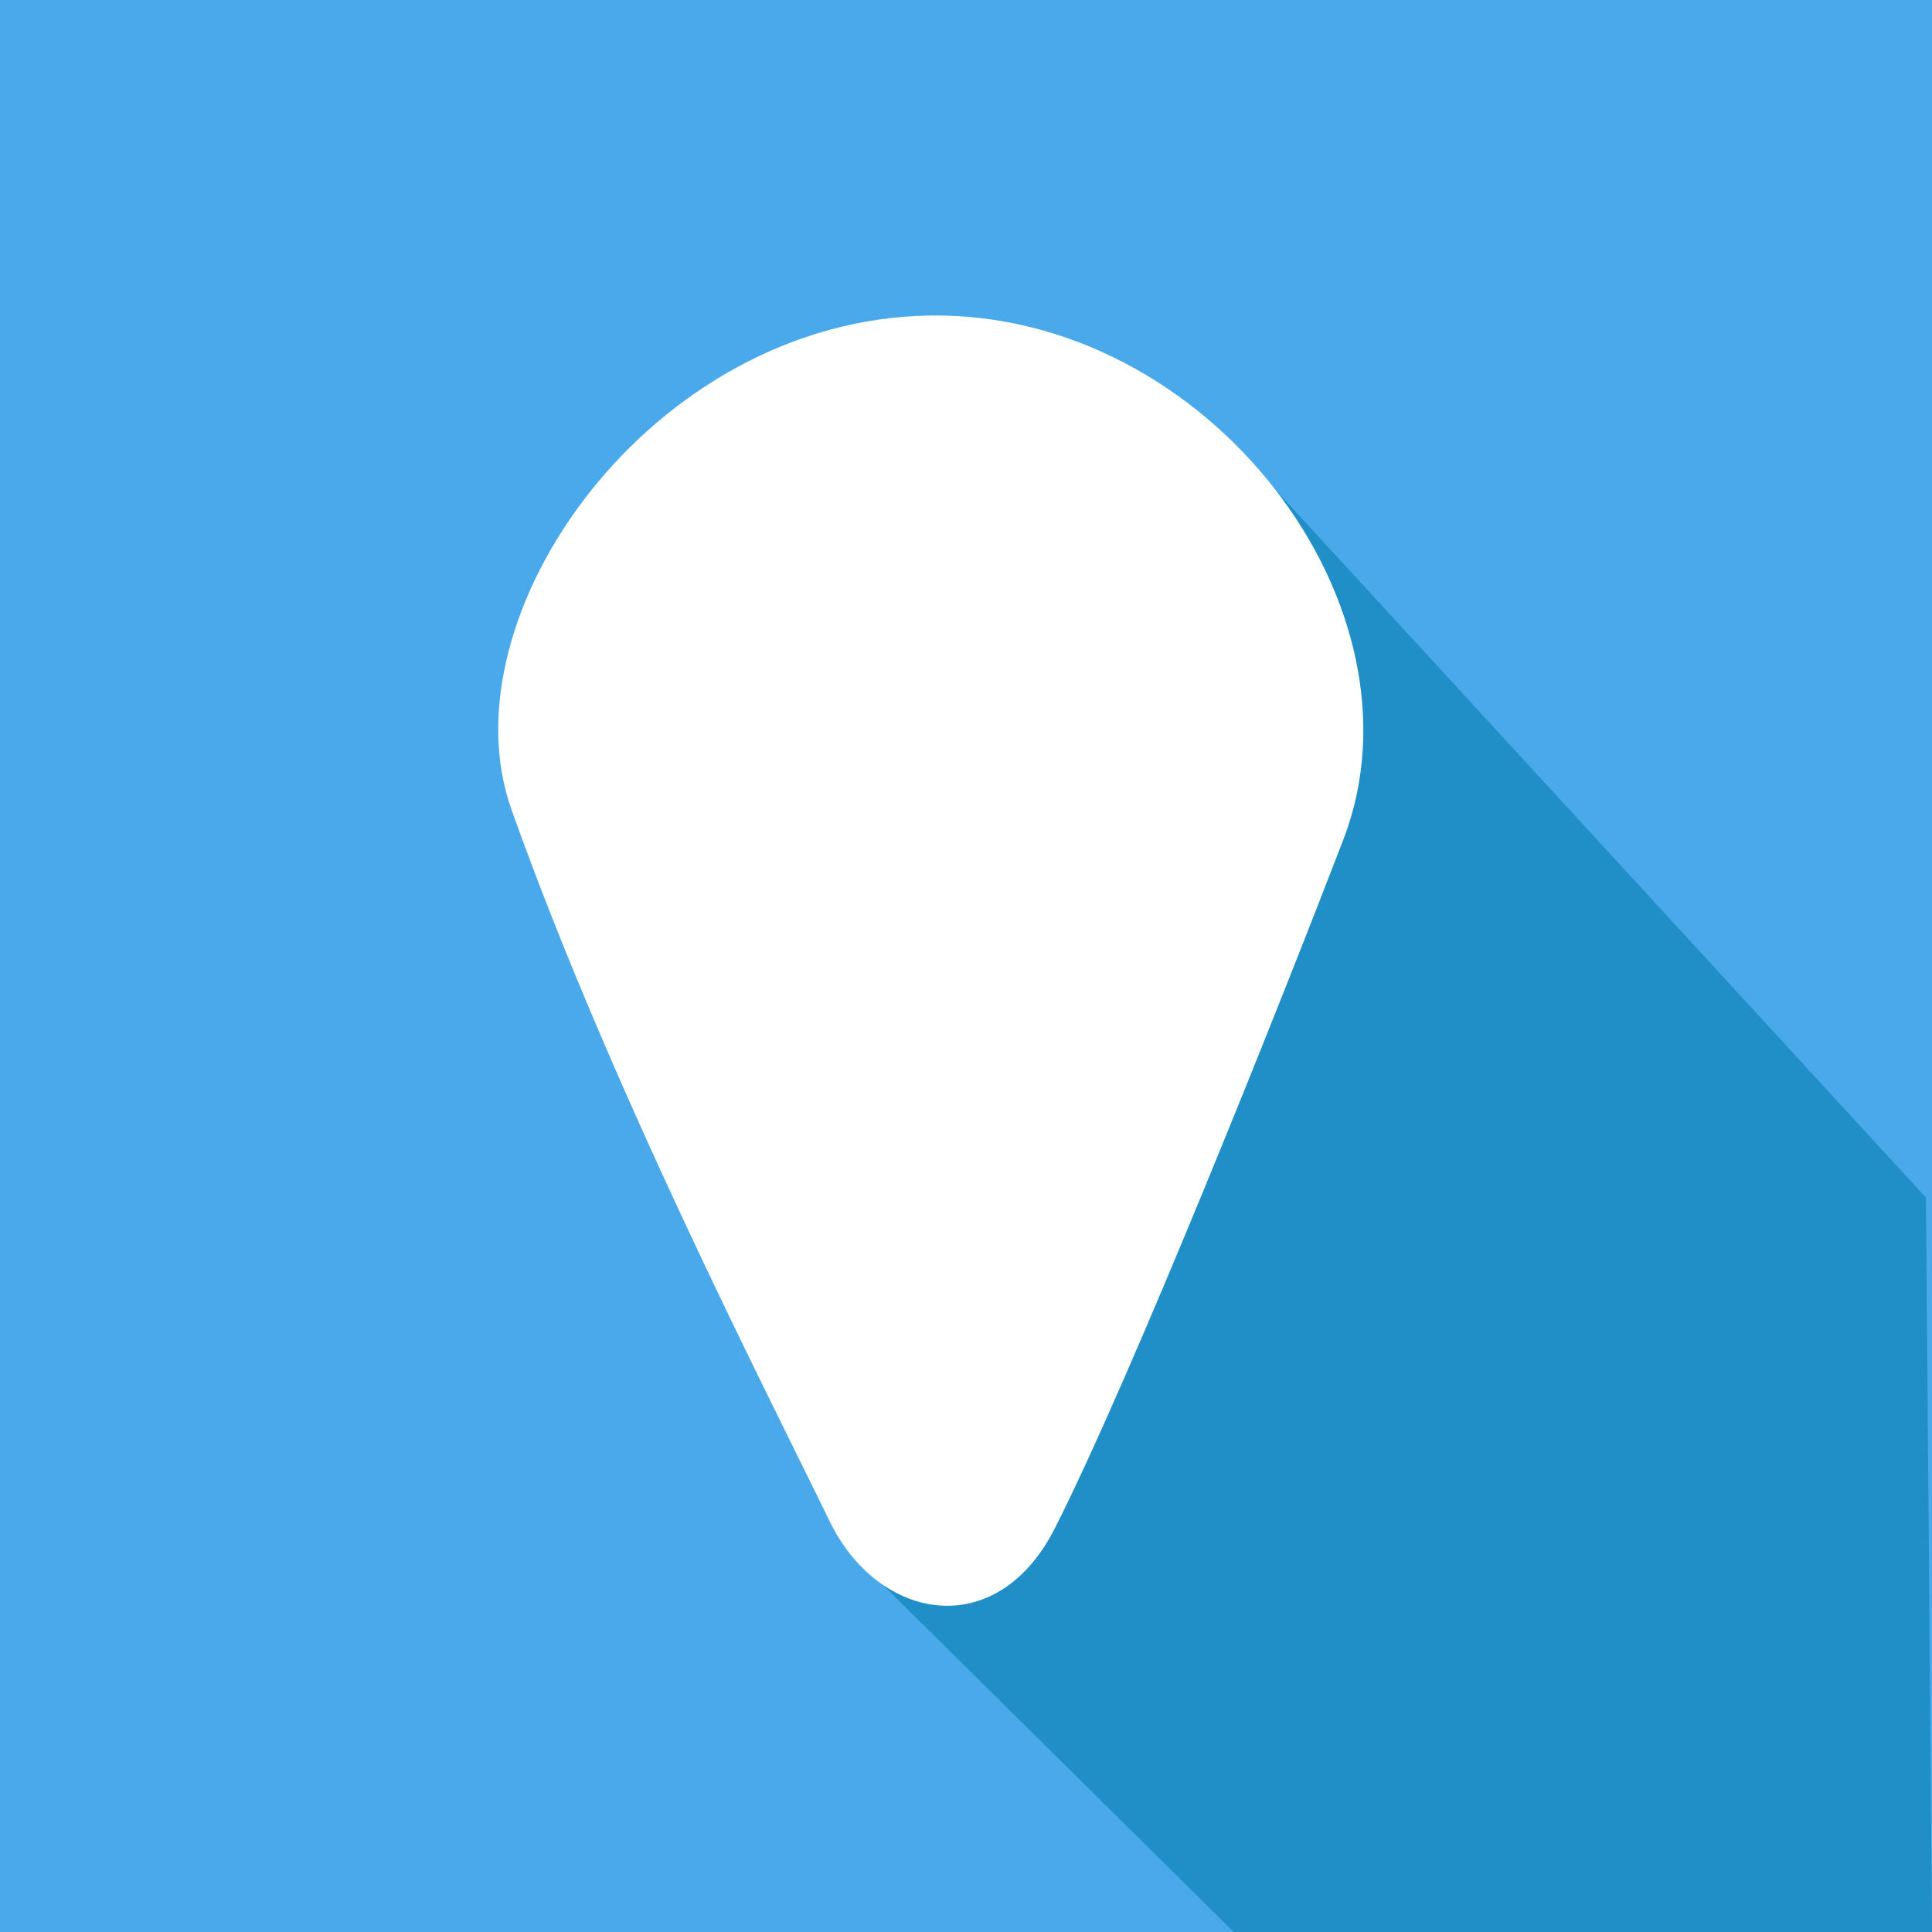
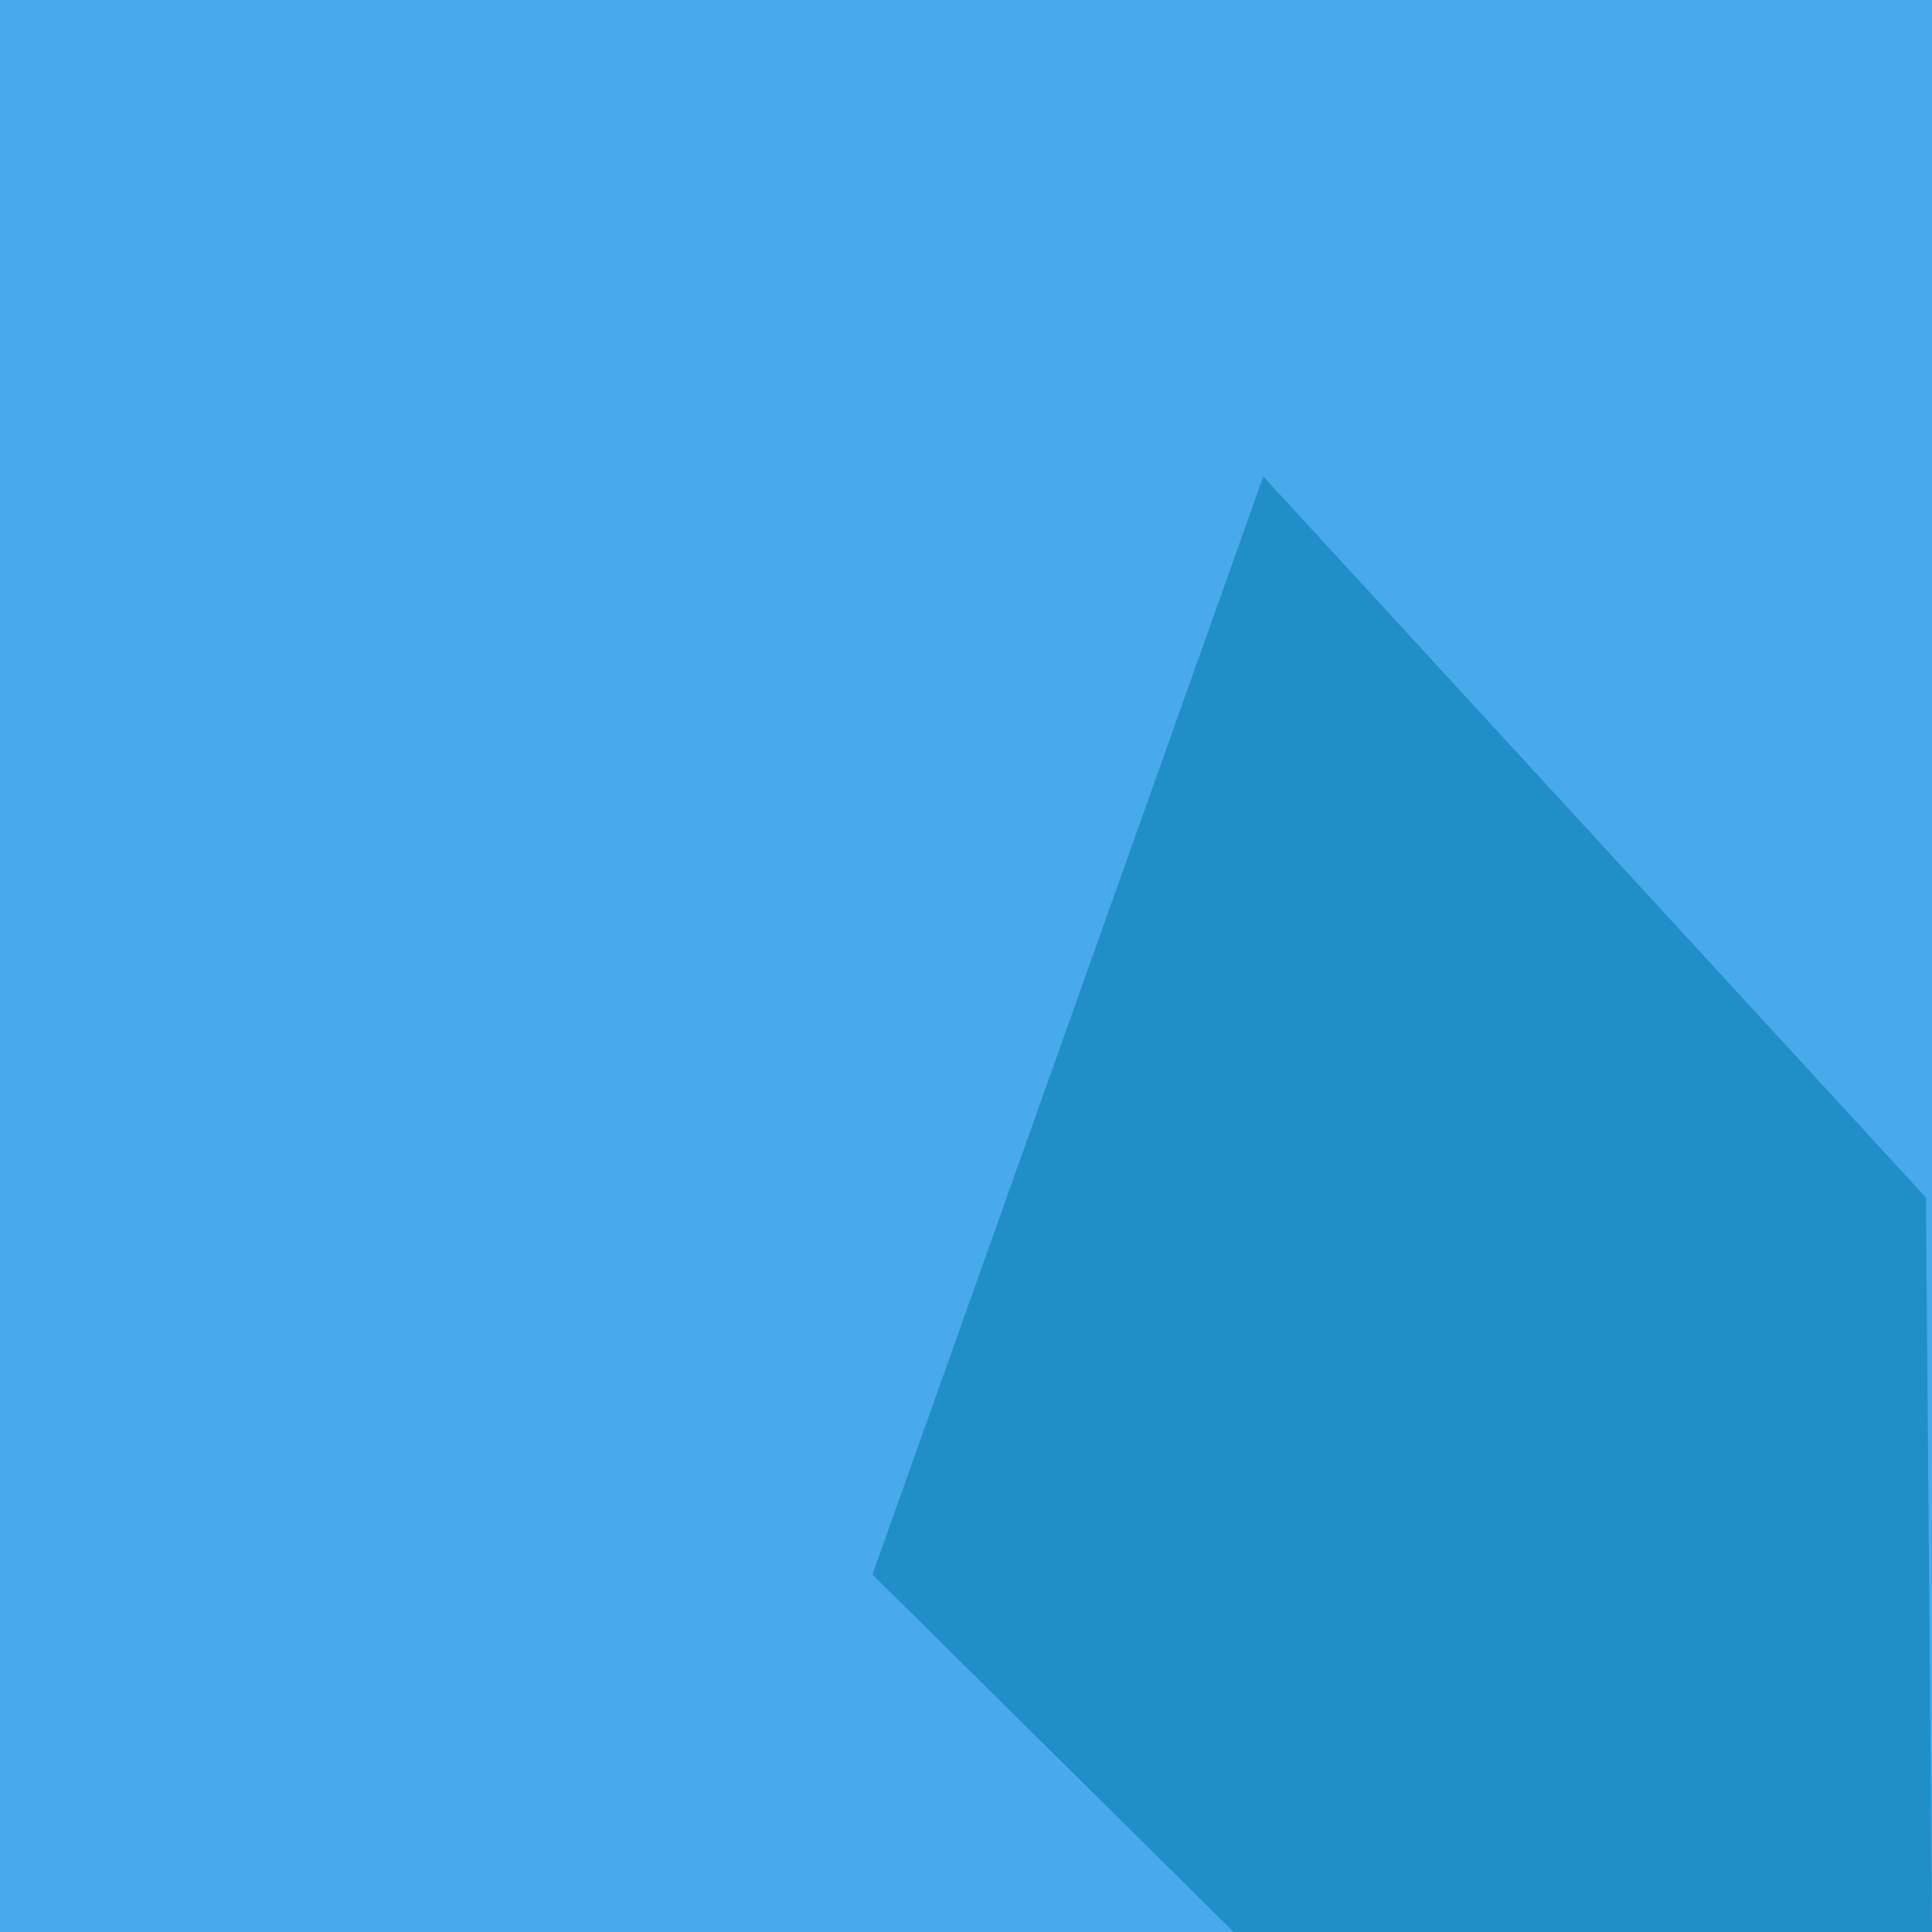
<svg xmlns="http://www.w3.org/2000/svg" viewBox="0 0 76.42 76.42">
  <defs>
    <style>.cls-1{fill:#4aa9eb;}.cls-2{fill:#208ec7;}.cls-3{fill:#fff;}</style>
  </defs>
  <g id="Calque_2" data-name="Calque 2">
    <g id="Calque_1-2" data-name="Calque 1">
      <rect class="cls-1" width="76.42" height="76.42" />
      <polygon class="cls-2" points="49.97 18.85 76.18 47.37 76.42 76.42 48.8 76.42 34.51 62.28 49.97 18.85" />
-       <path class="cls-3" d="M36.8,12.48c11-.15,19.87,11.52,16.34,20.72-2.4,6.25-8.32,21.13-11.41,27.24-2.32,4.58-7,3.67-8.91-.26-2.43-5-8.66-17.11-12.59-28.16C17.51,24.37,25.75,12.63,36.8,12.48Z" />
    </g>
  </g>
</svg>